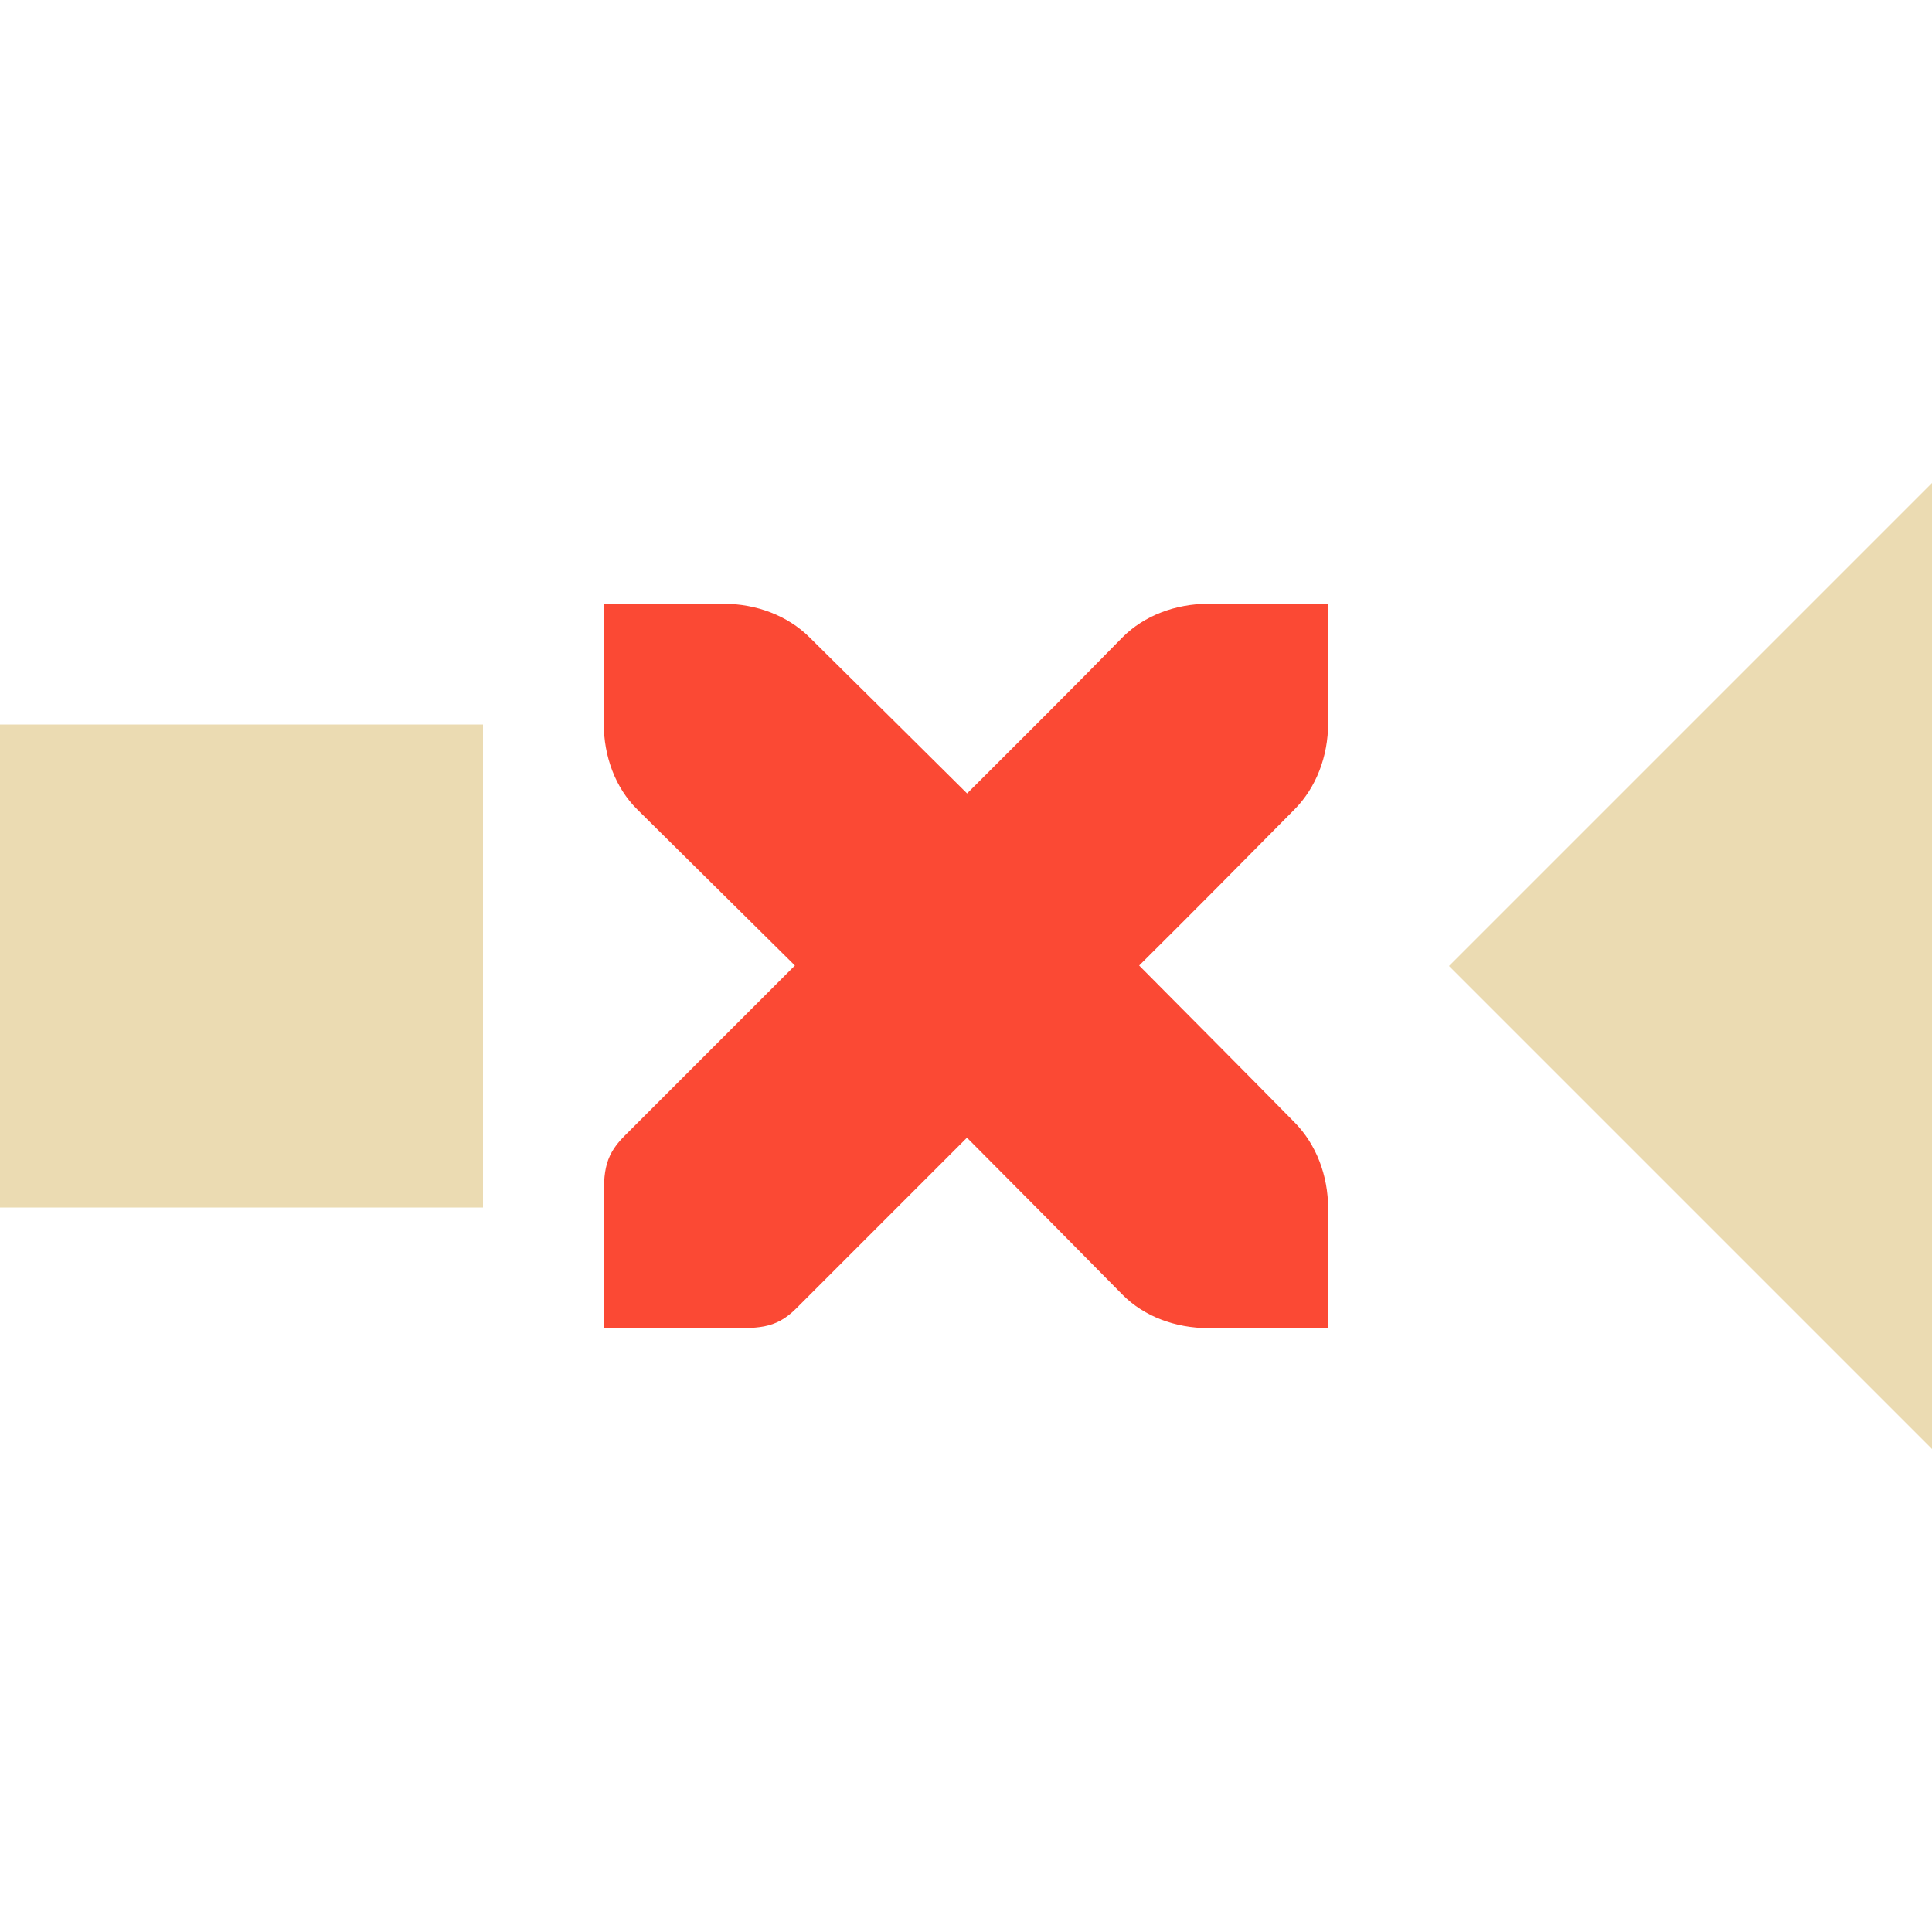
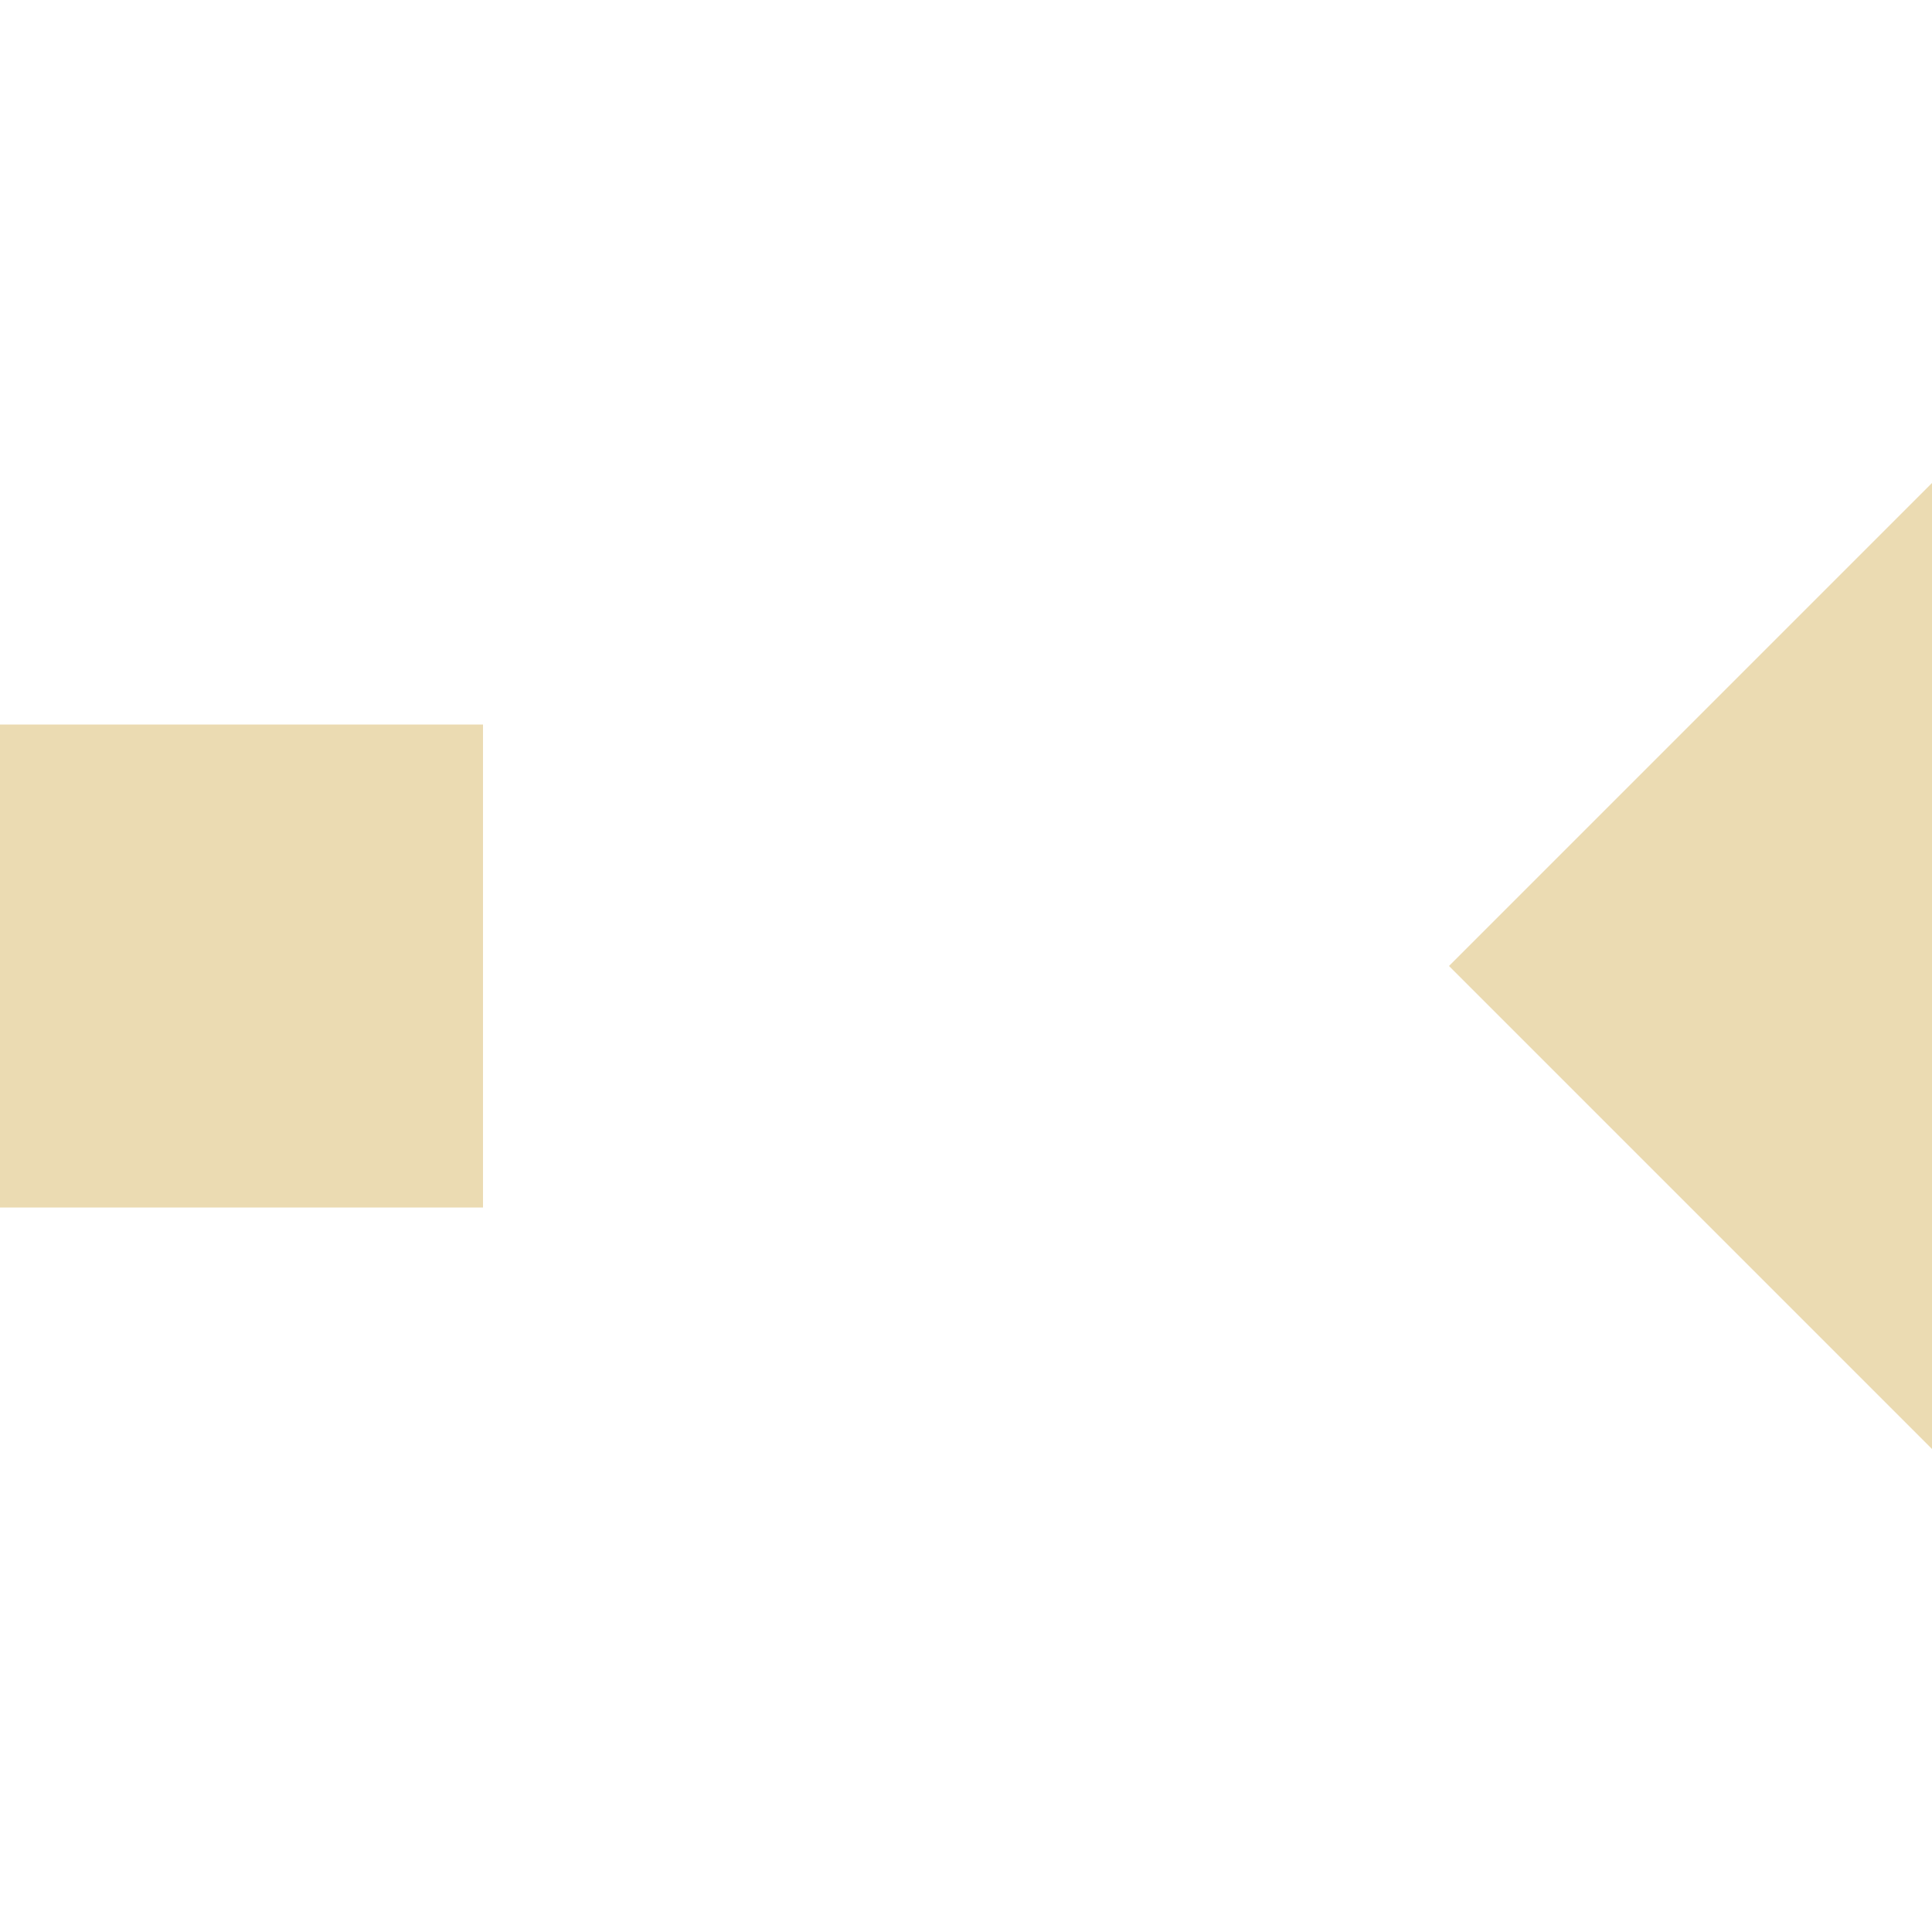
<svg xmlns="http://www.w3.org/2000/svg" width="16" height="16" version="1.1" viewBox="0 0 16 16">
  <defs>
    <style type="text/css">.ColorScheme-Text { color:#ebdbb2; } .ColorScheme-Highlight { color:#458588; } .ColorScheme-NegativeText { color:#fb4934; }</style>
  </defs>
-   <path class="ColorScheme-NegativeText" d="m10.01 5c-0.277 0-0.535 0.099-0.713 0.277-0.425 0.435-0.858 0.864-1.288 1.294l-0.504-0.5-0.802-0.794c-0.179-0.177-0.436-0.277-0.713-0.277l-0.99-2e-7v0.99c0 0.277 0.098 0.536 0.277 0.713l0.811 0.803 0.495 0.49-1.414 1.414c-0.178 0.178-0.169 0.321-0.169 0.599l-3.5e-6 0.99h0.99c0.277 0 0.426 0.015 0.604-0.163l1.414-1.414c0.431 0.432 0.86 0.866 1.288 1.3 0.177 0.179 0.436 0.277 0.713 0.277l0.99-3e-6v-0.99c0-0.277-0.1-0.533-0.277-0.713-0.428-0.435-0.858-0.867-1.288-1.3 0.432-0.428 0.86-0.861 1.288-1.294 0.177-0.18 0.277-0.436 0.277-0.713l-4e-6 -0.99z" fill="currentColor" />
  <path class="ColorScheme-Text" fill="currentColor" d="m16 4-4 4 4 4v-8zm-16 2v4h4v-4h-4z" />
</svg>